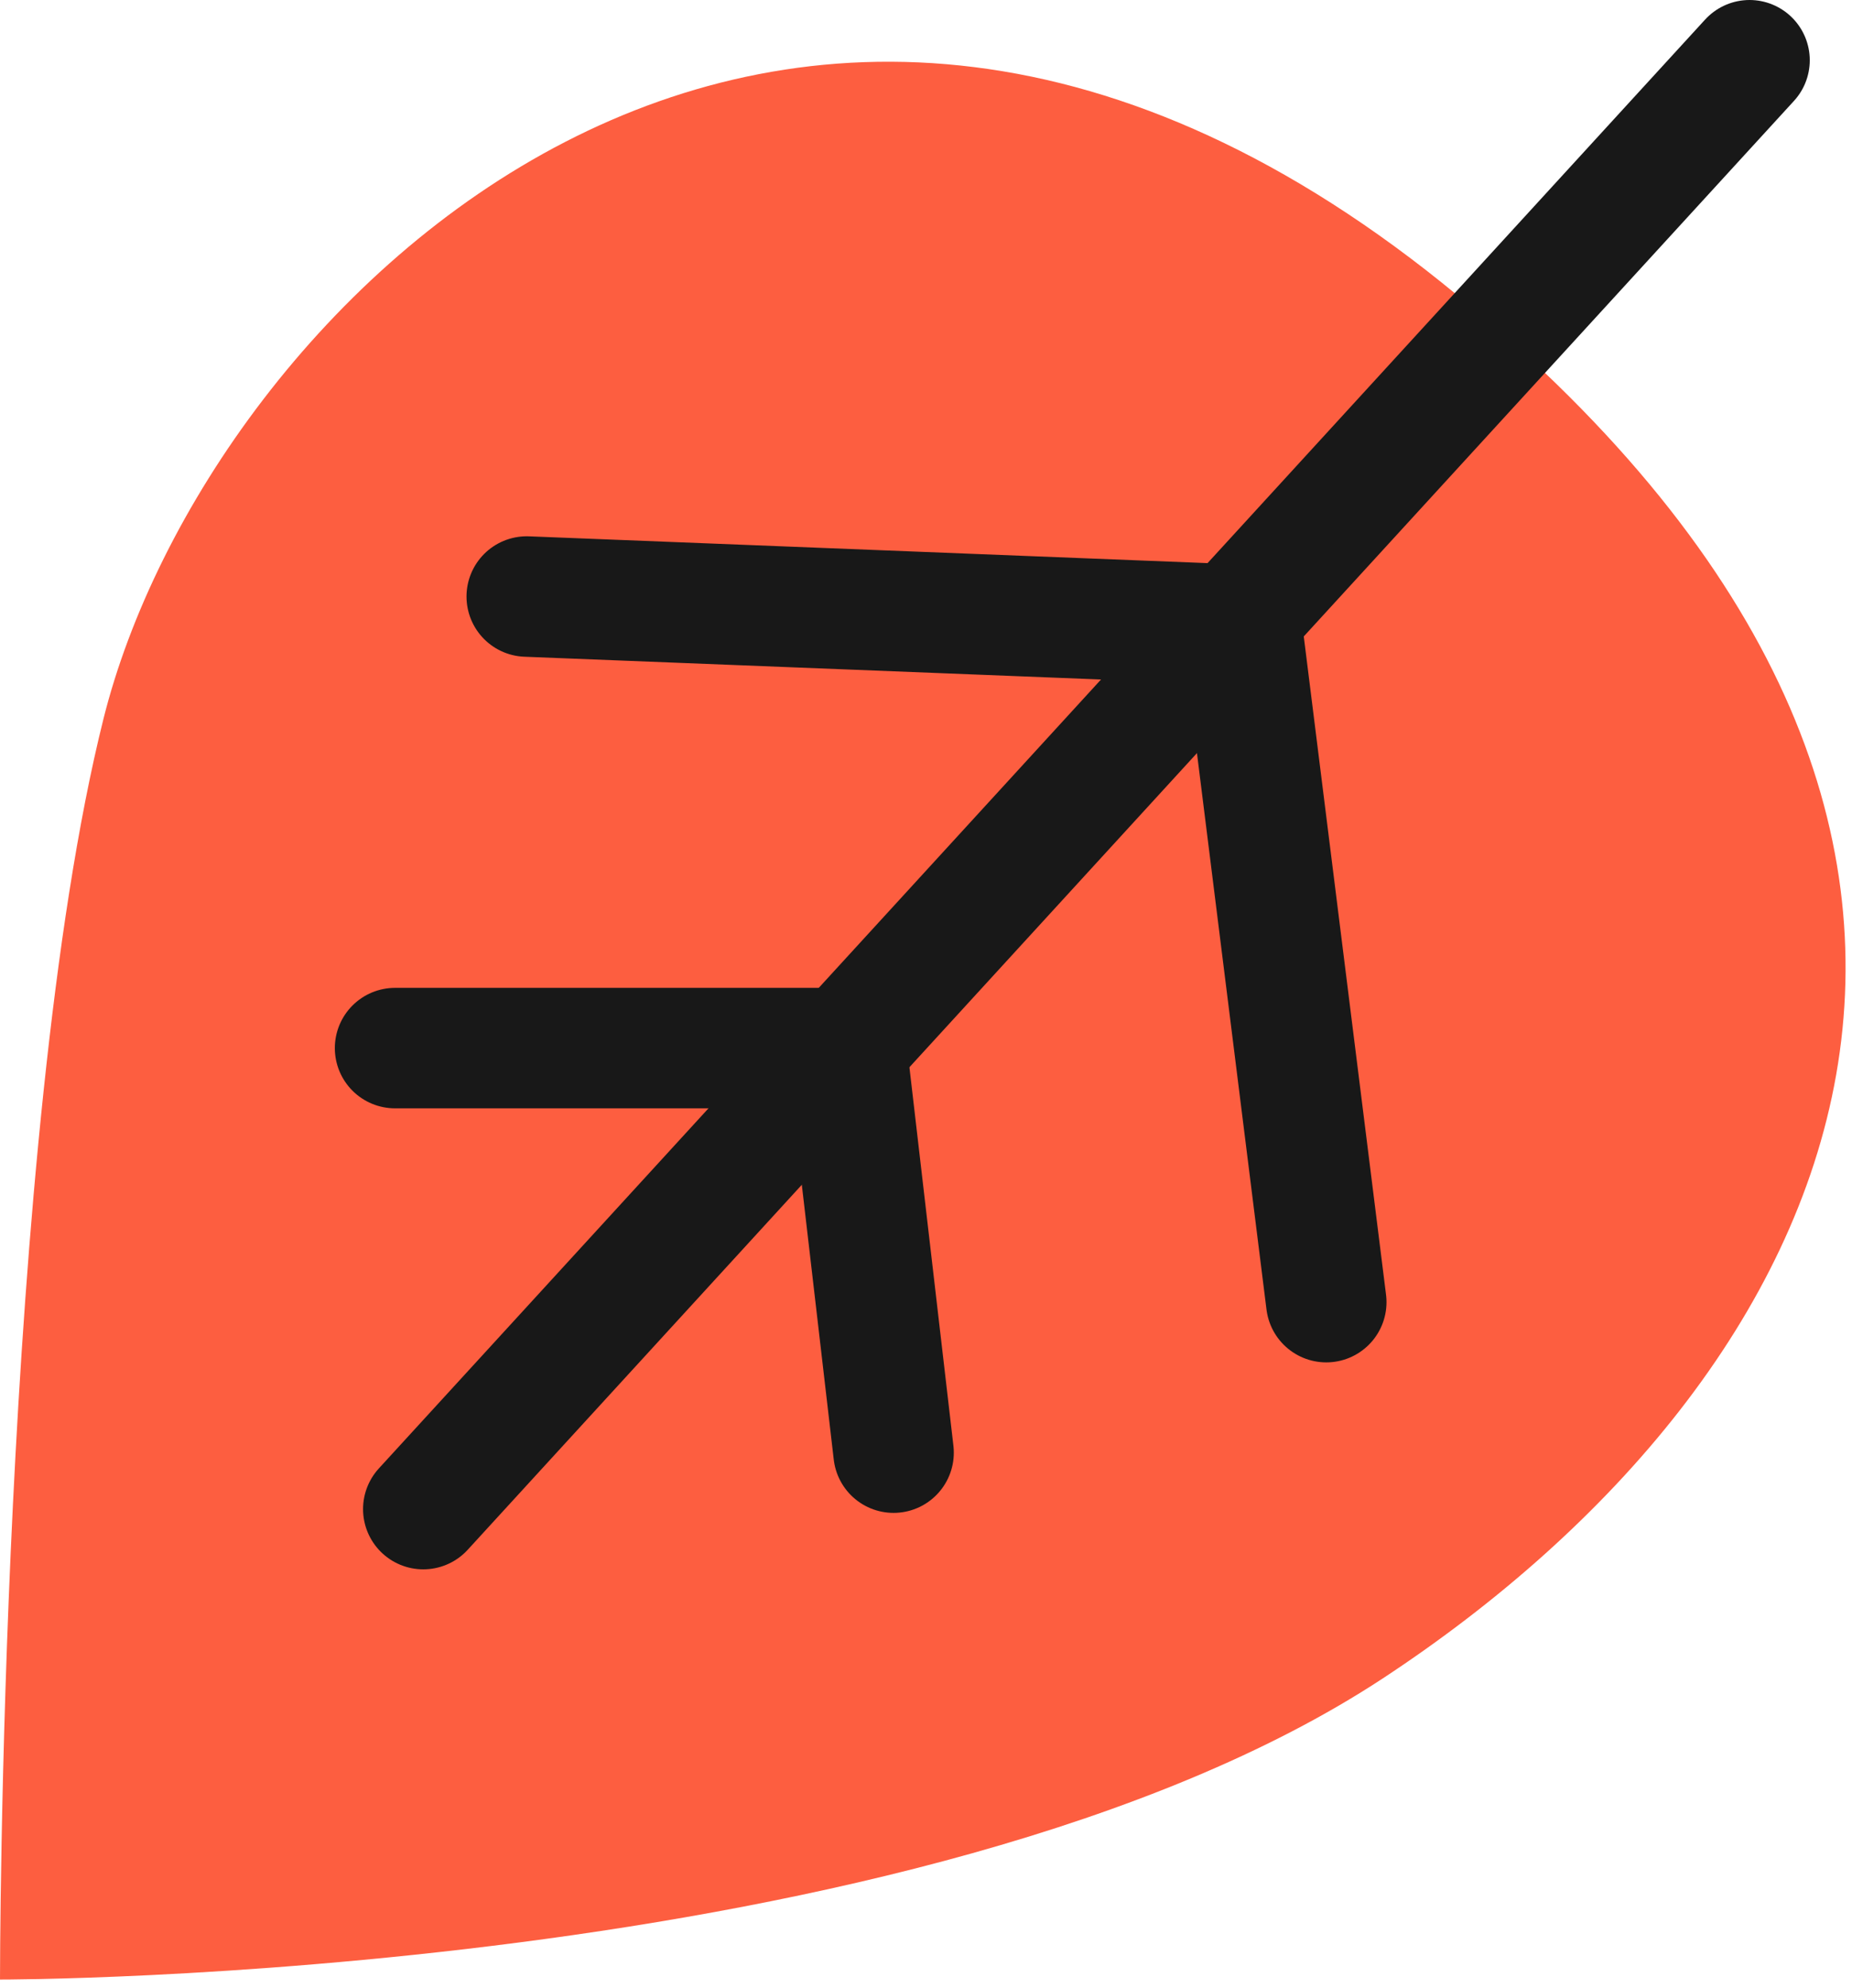
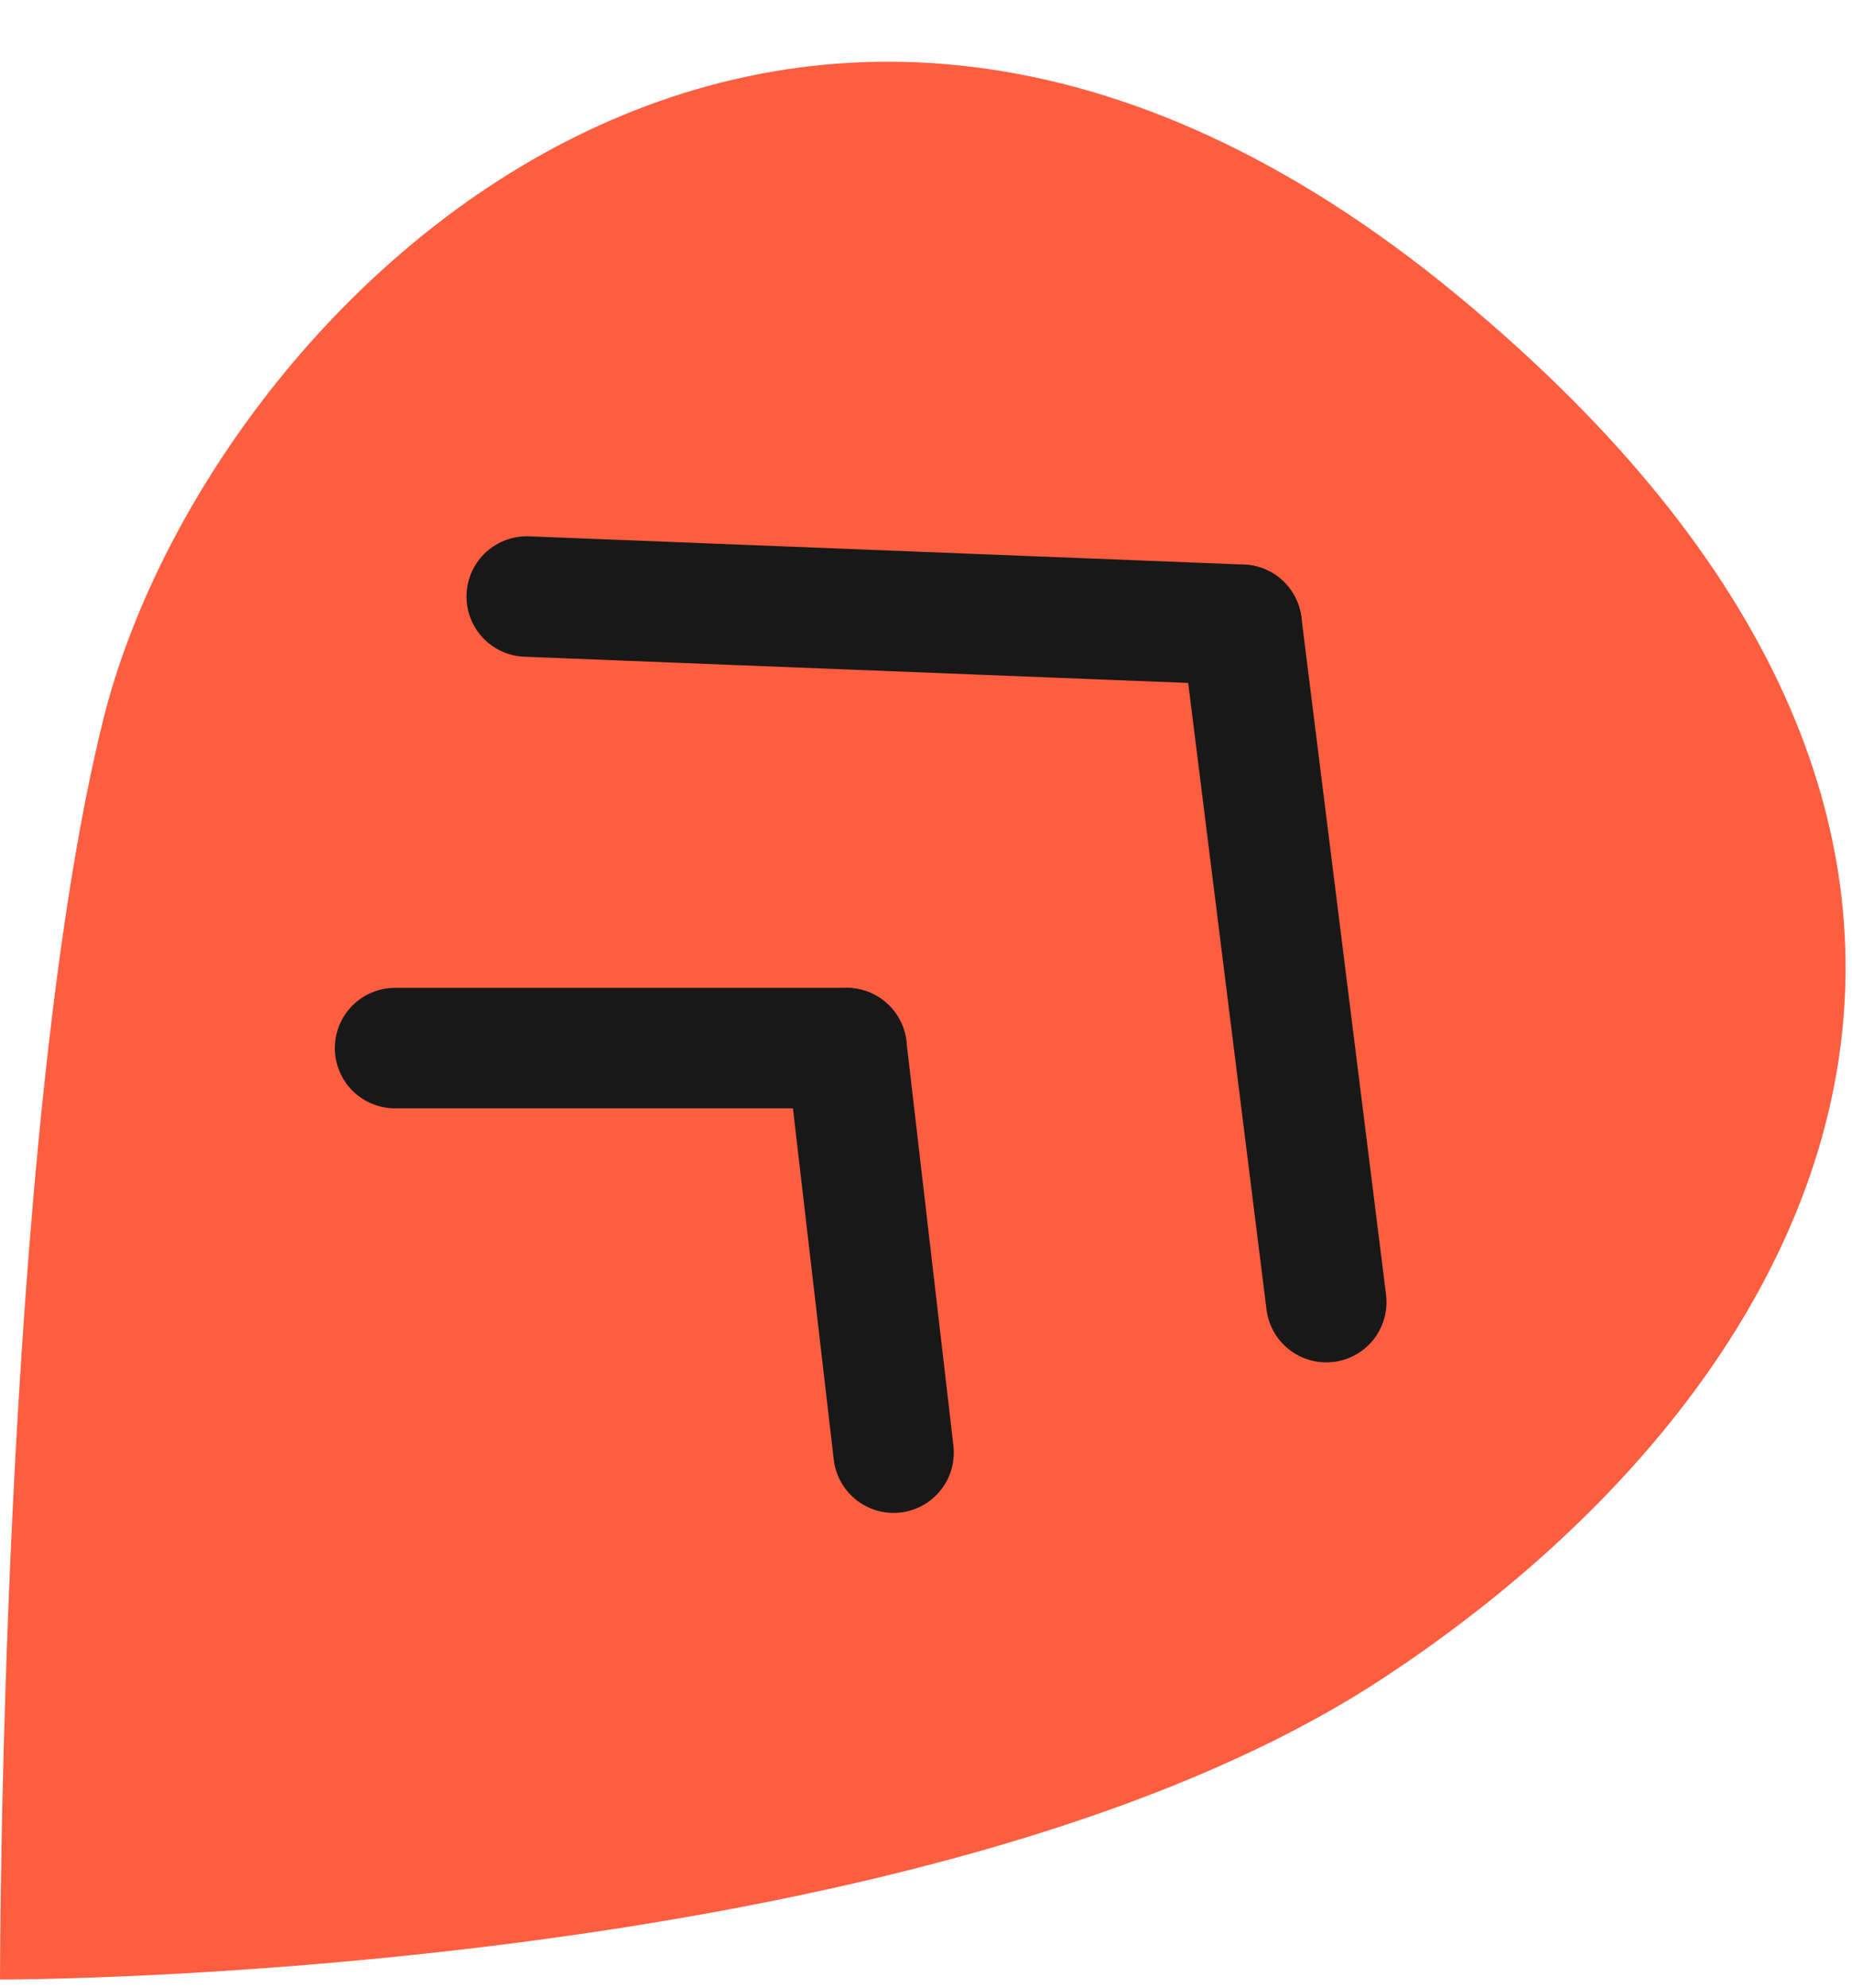
<svg xmlns="http://www.w3.org/2000/svg" width="123" height="132" viewBox="0 0 123 132" fill="none">
  <path d="M6.872 47.73C1.60857e-05 75.219 0 131.442 0 131.442C0 131.442 61.248 131.549 91.832 111.451C122.416 91.353 139.908 55.229 96.803 19.619C51.796 -17.562 13.743 20.241 6.872 47.73Z" fill="#FD5E40" />
-   <path d="M116.195 4L28.112 100.205" stroke="#181818" stroke-width="8" stroke-linecap="round" stroke-linejoin="round" />
  <path d="M26.238 69.594H56.224" stroke="#181818" stroke-width="8" stroke-linecap="round" stroke-linejoin="round" />
  <path d="M59.347 96.456L56.224 69.594" stroke="#181818" stroke-width="8" stroke-linecap="round" stroke-linejoin="round" />
  <path d="M34.983 39.61L82.461 41.484" stroke="#181818" stroke-width="8" stroke-linecap="round" stroke-linejoin="round" />
  <path d="M88.084 86.462L82.461 41.483" stroke="#181818" stroke-width="8" stroke-linecap="round" stroke-linejoin="round" />
</svg>